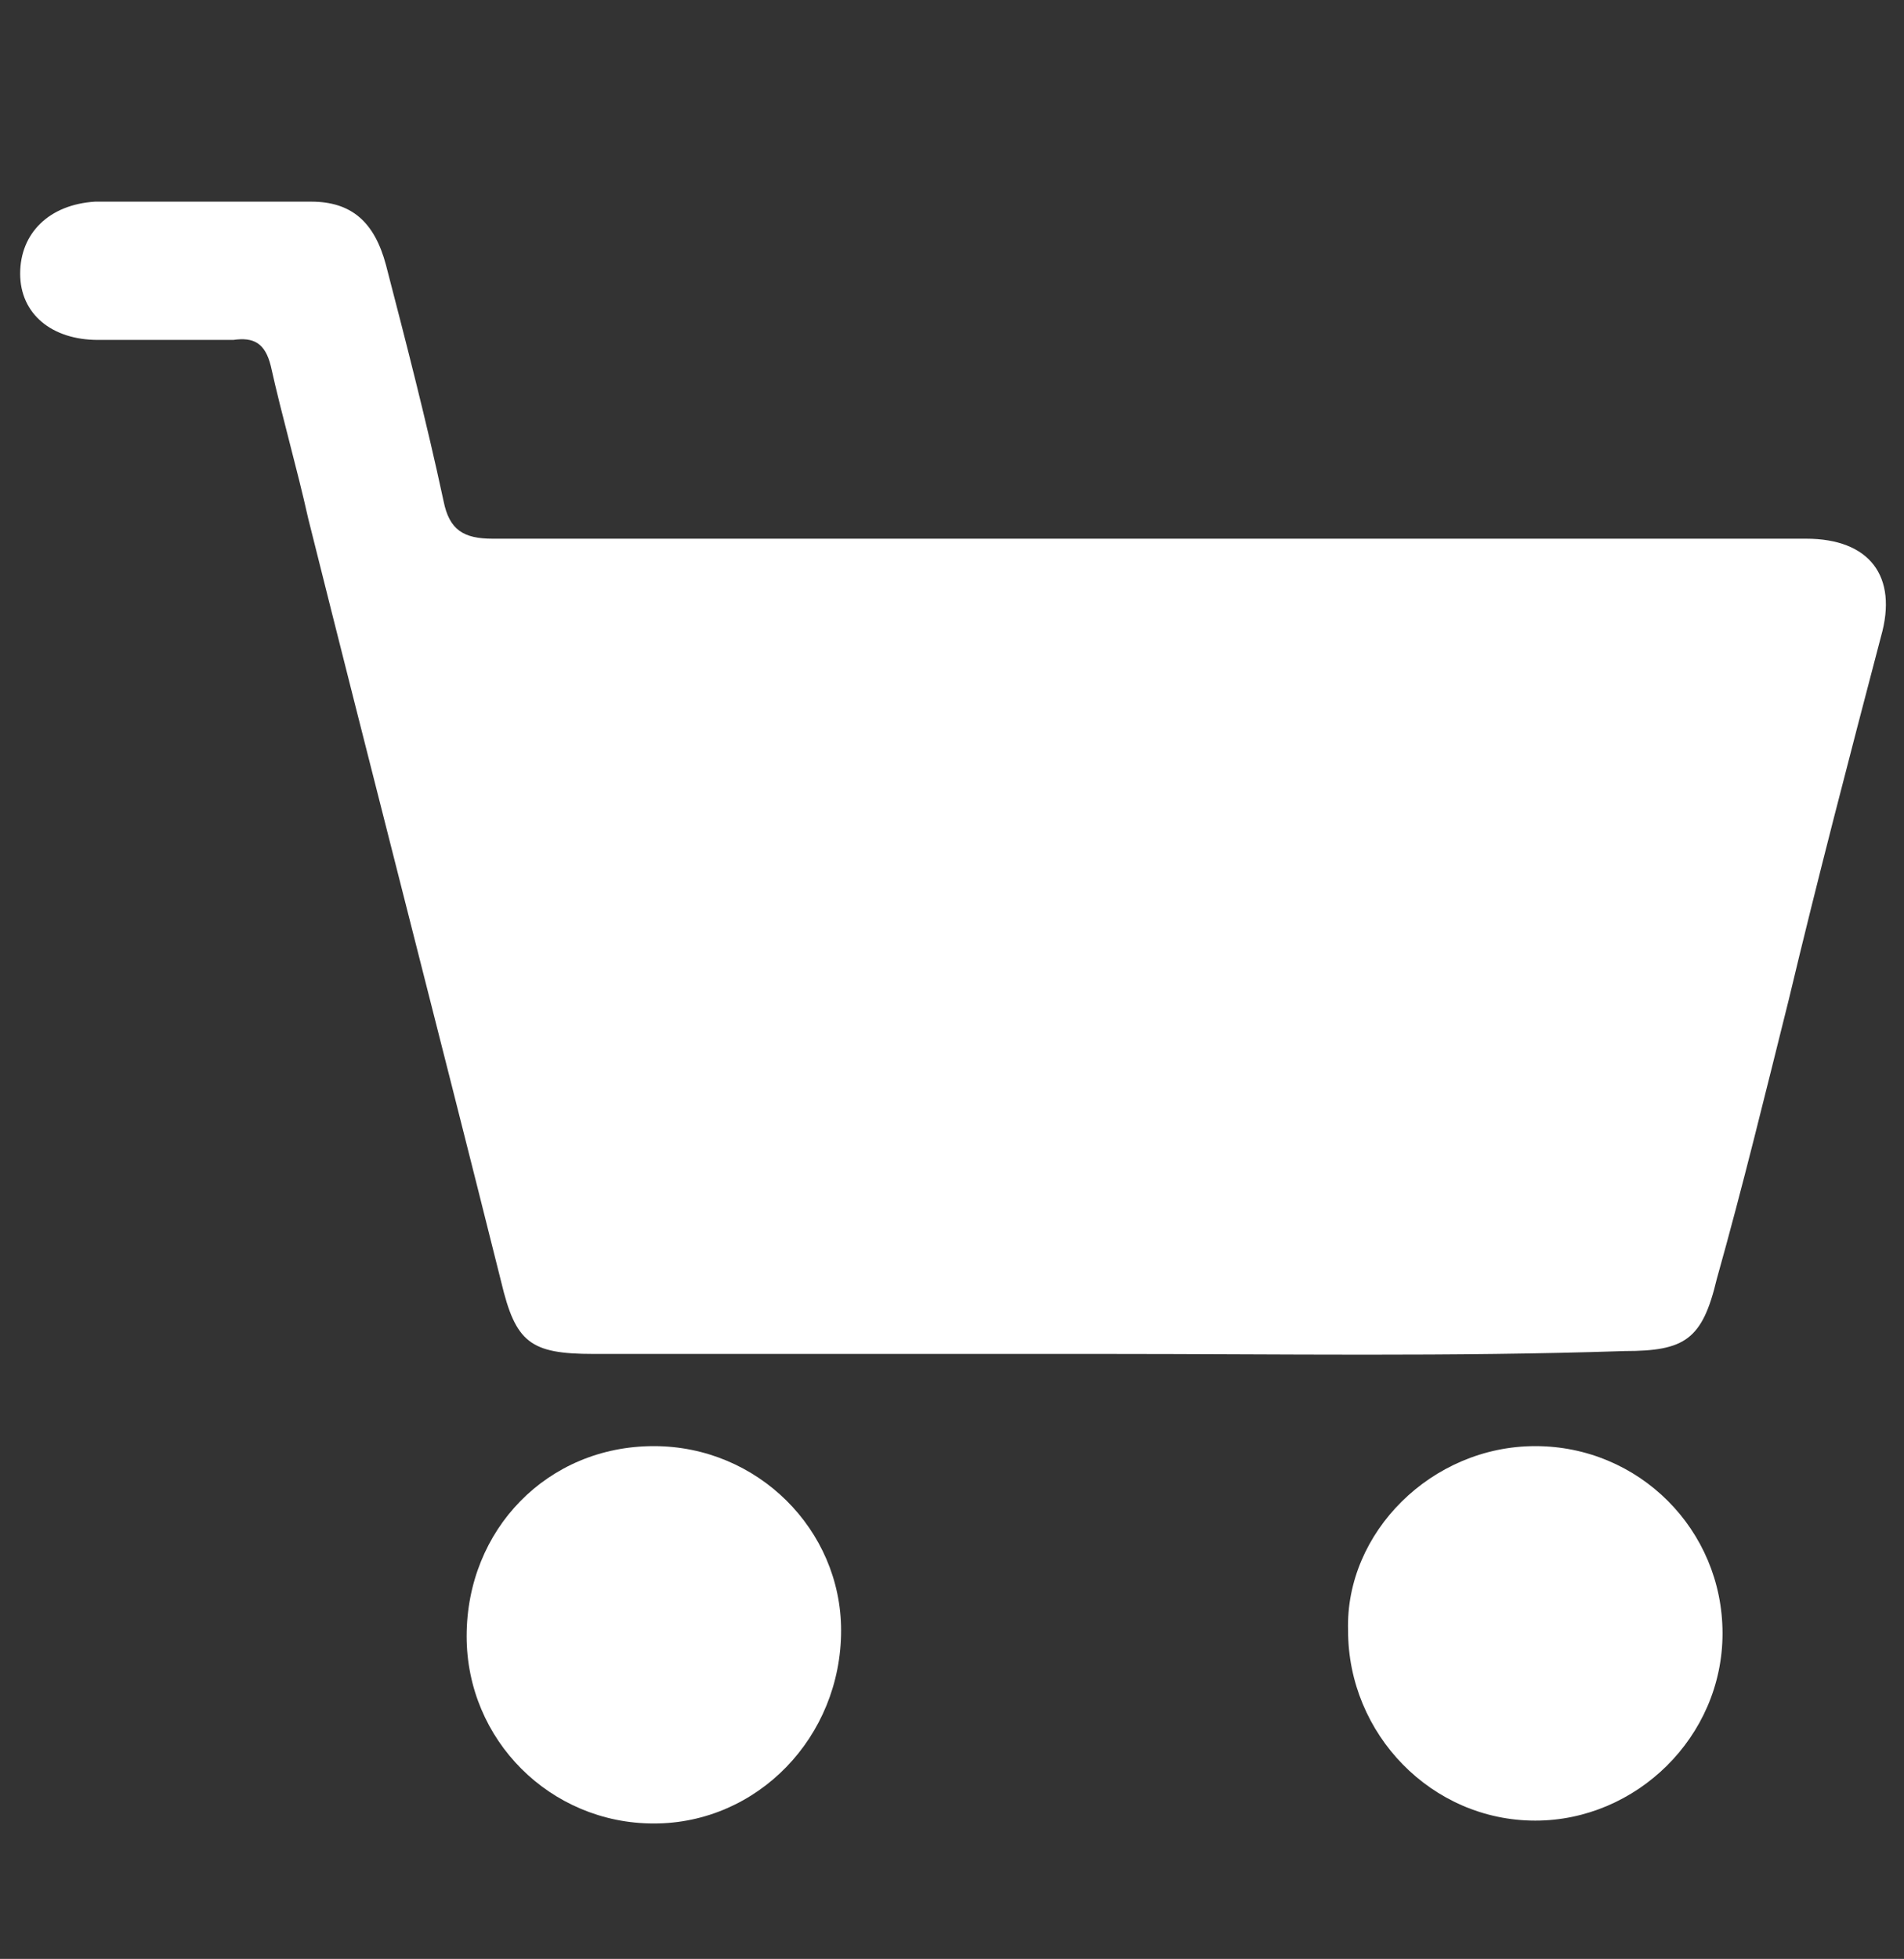
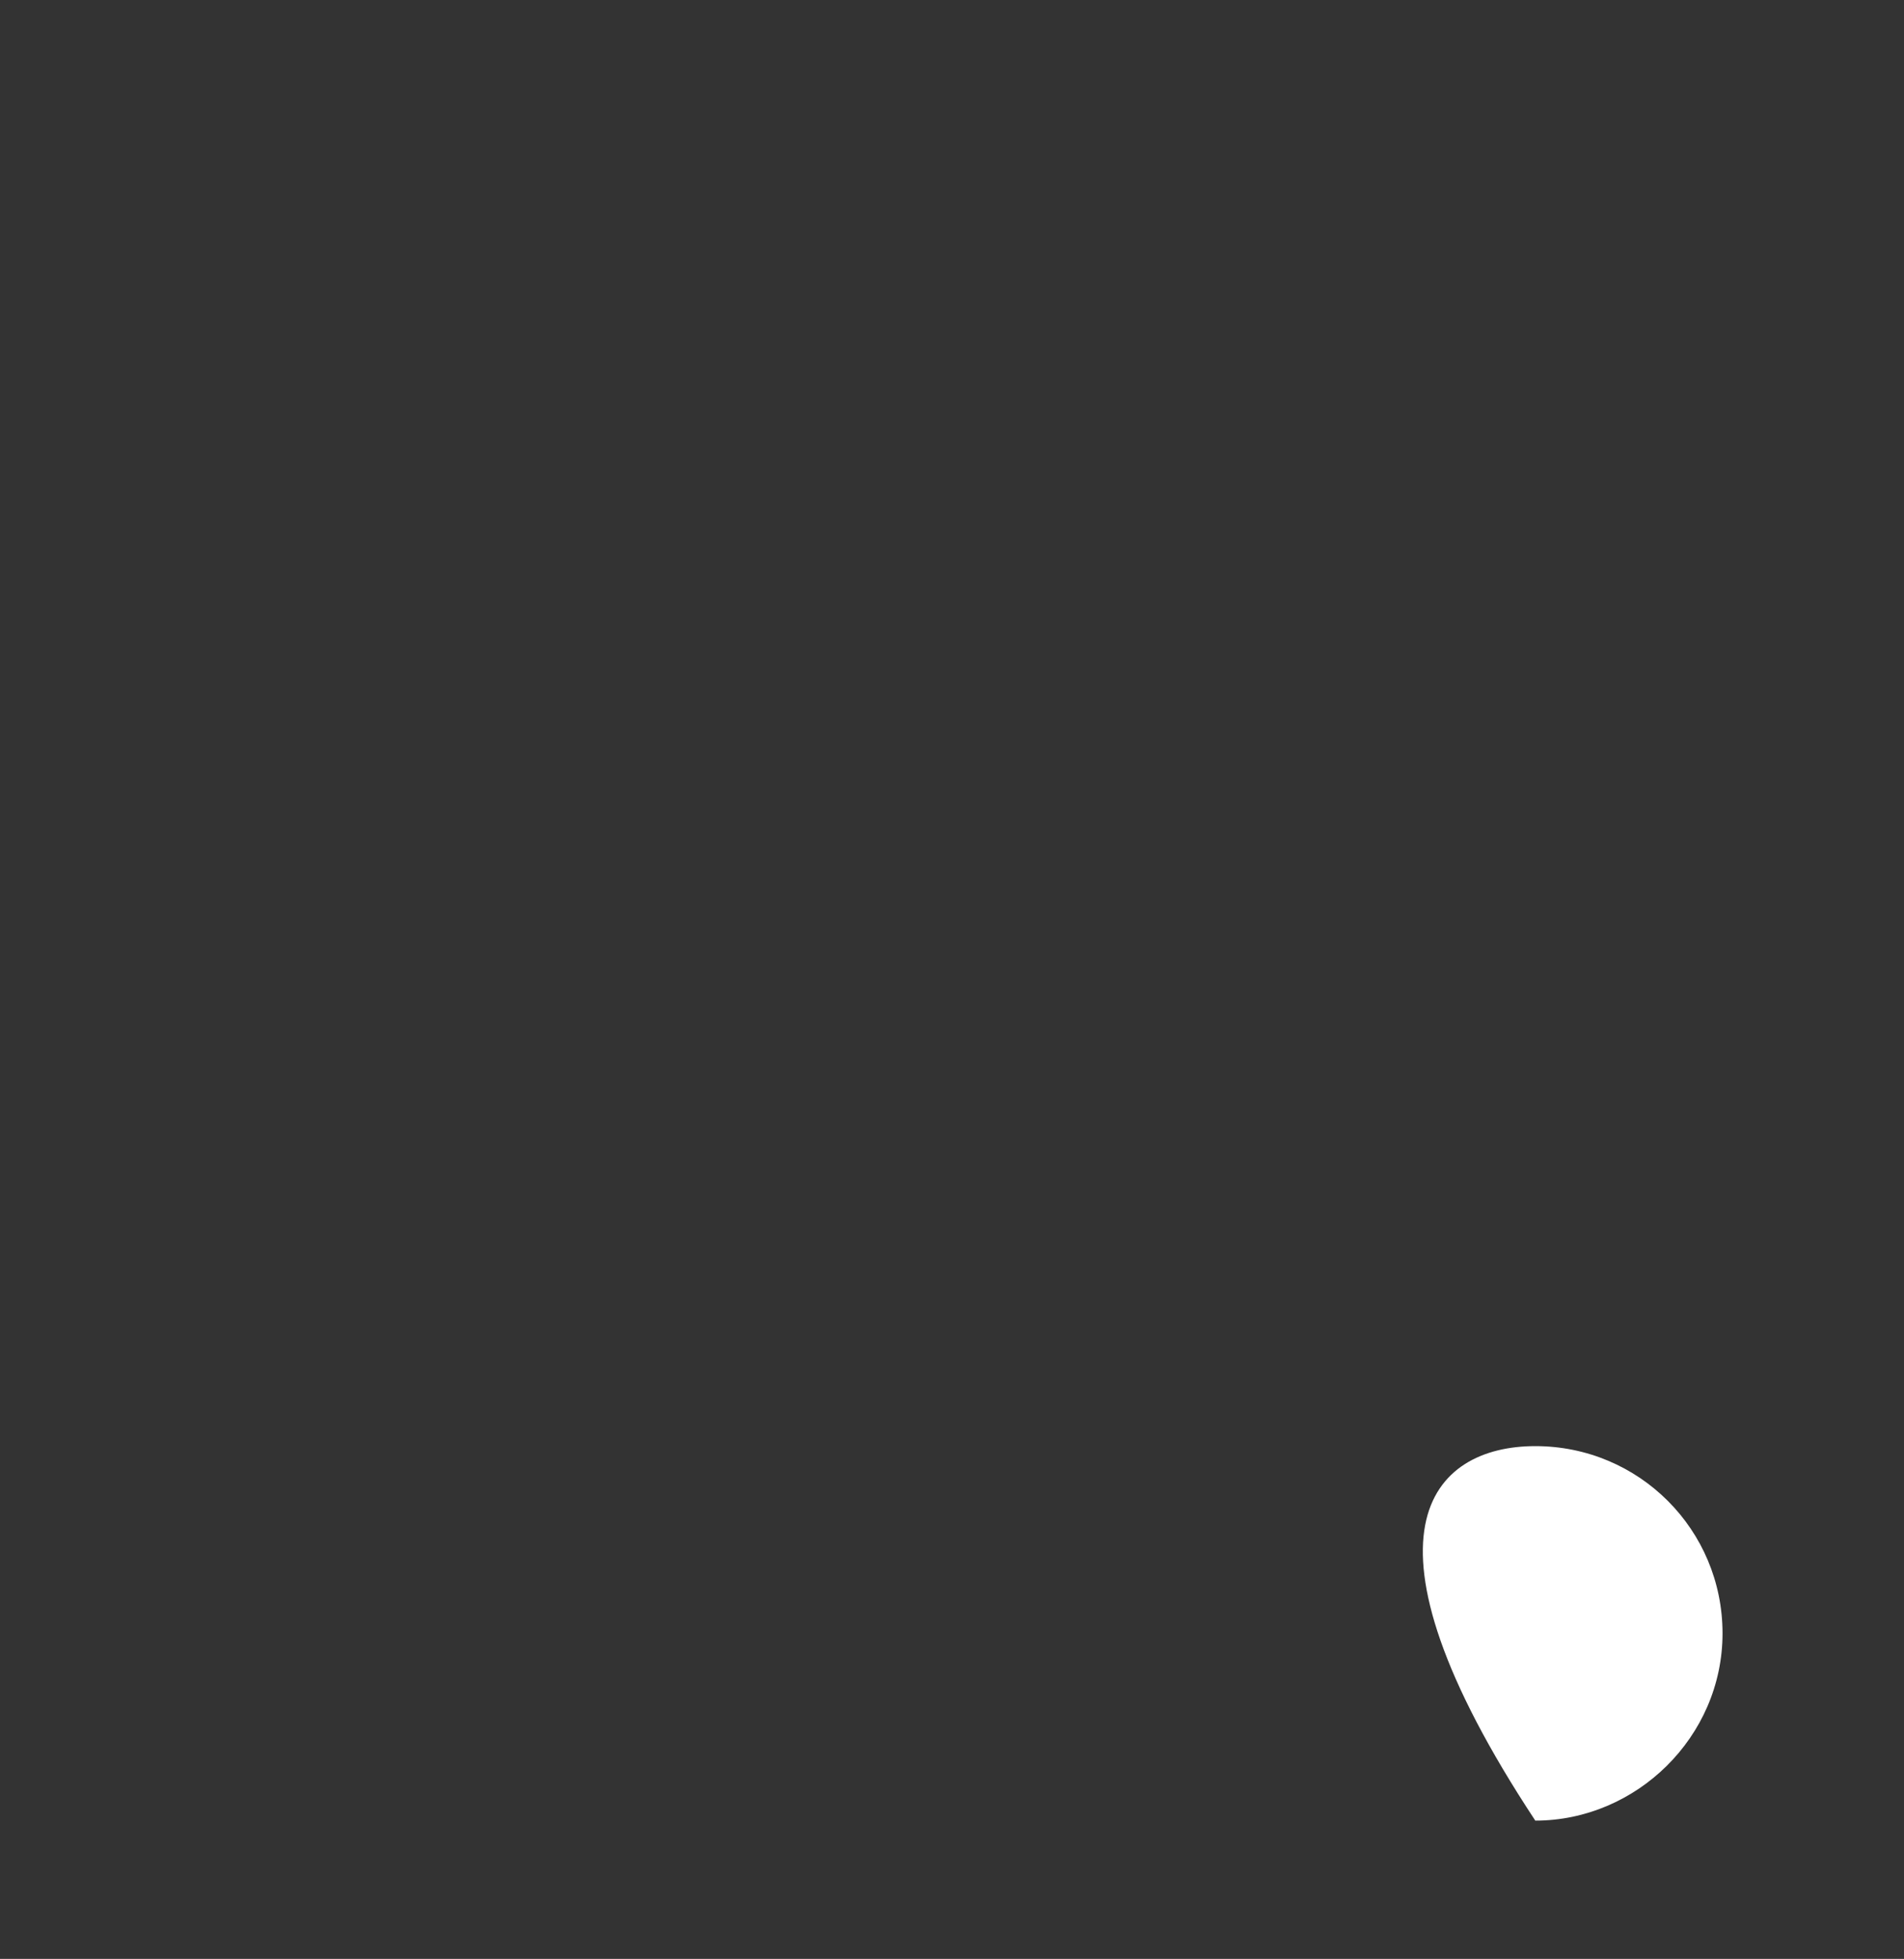
<svg xmlns="http://www.w3.org/2000/svg" version="1.1" id="Слой_1" x="0px" y="0px" viewBox="0 0 66.1 68" style="enable-background:new 0 0 66.1 68;" xml:space="preserve">
  <rect x="0" y="0" width="66.1" height="68" fill="#333333" stroke="none" />
  <style type="text/css"> .st0{fill:#FFFFFF;} </style>
  <g>
-     <path class="st0" d="M38.4,47c-5.9,0-11.9,0-17.8,0c-2.2,0-2.7-0.4-3.2-2.5c-2.2-8.8-4.5-17.7-6.7-26.5c-0.4-1.8-0.9-3.5-1.3-5.3 c-0.2-0.8-0.6-1-1.3-0.9c-1.6,0-3.2,0-4.7,0c-1.6,0-2.7-0.9-2.7-2.3c0-1.4,1-2.4,2.6-2.5c2.5,0,5,0,7.5,0c1.4,0,2.2,0.7,2.6,2.2 c0.7,2.7,1.4,5.4,2,8.2c0.2,1,0.7,1.3,1.7,1.3c14.9,0,29.9,0,44.8,0c0.3,0,0.5,0,0.8,0c2.2,0,3.2,1.3,2.6,3.4 c-1.1,4.2-2.2,8.4-3.2,12.6c-0.8,3.2-1.6,6.5-2.5,9.7c-0.5,2.1-1.1,2.5-3.2,2.5C50.4,47.1,44.4,47,38.4,47C38.4,47,38.4,47,38.4,47 z" />
-     <path class="st0" d="M53.3,50.2c3.6,0,6.5,2.9,6.5,6.5c0,3.6-3,6.5-6.5,6.5c-3.6,0-6.5-3-6.5-6.6C46.7,53.2,49.7,50.2,53.3,50.2z" />
-     <path class="st0" d="M22.7,50.2c3.6,0,6.5,2.9,6.5,6.4c0,3.7-2.9,6.7-6.5,6.7c-3.6,0-6.5-2.9-6.5-6.5C16.2,53.1,19,50.2,22.7,50.2z " />
+     <path class="st0" d="M53.3,50.2c3.6,0,6.5,2.9,6.5,6.5c0,3.6-3,6.5-6.5,6.5C46.7,53.2,49.7,50.2,53.3,50.2z" />
  </g>
</svg>